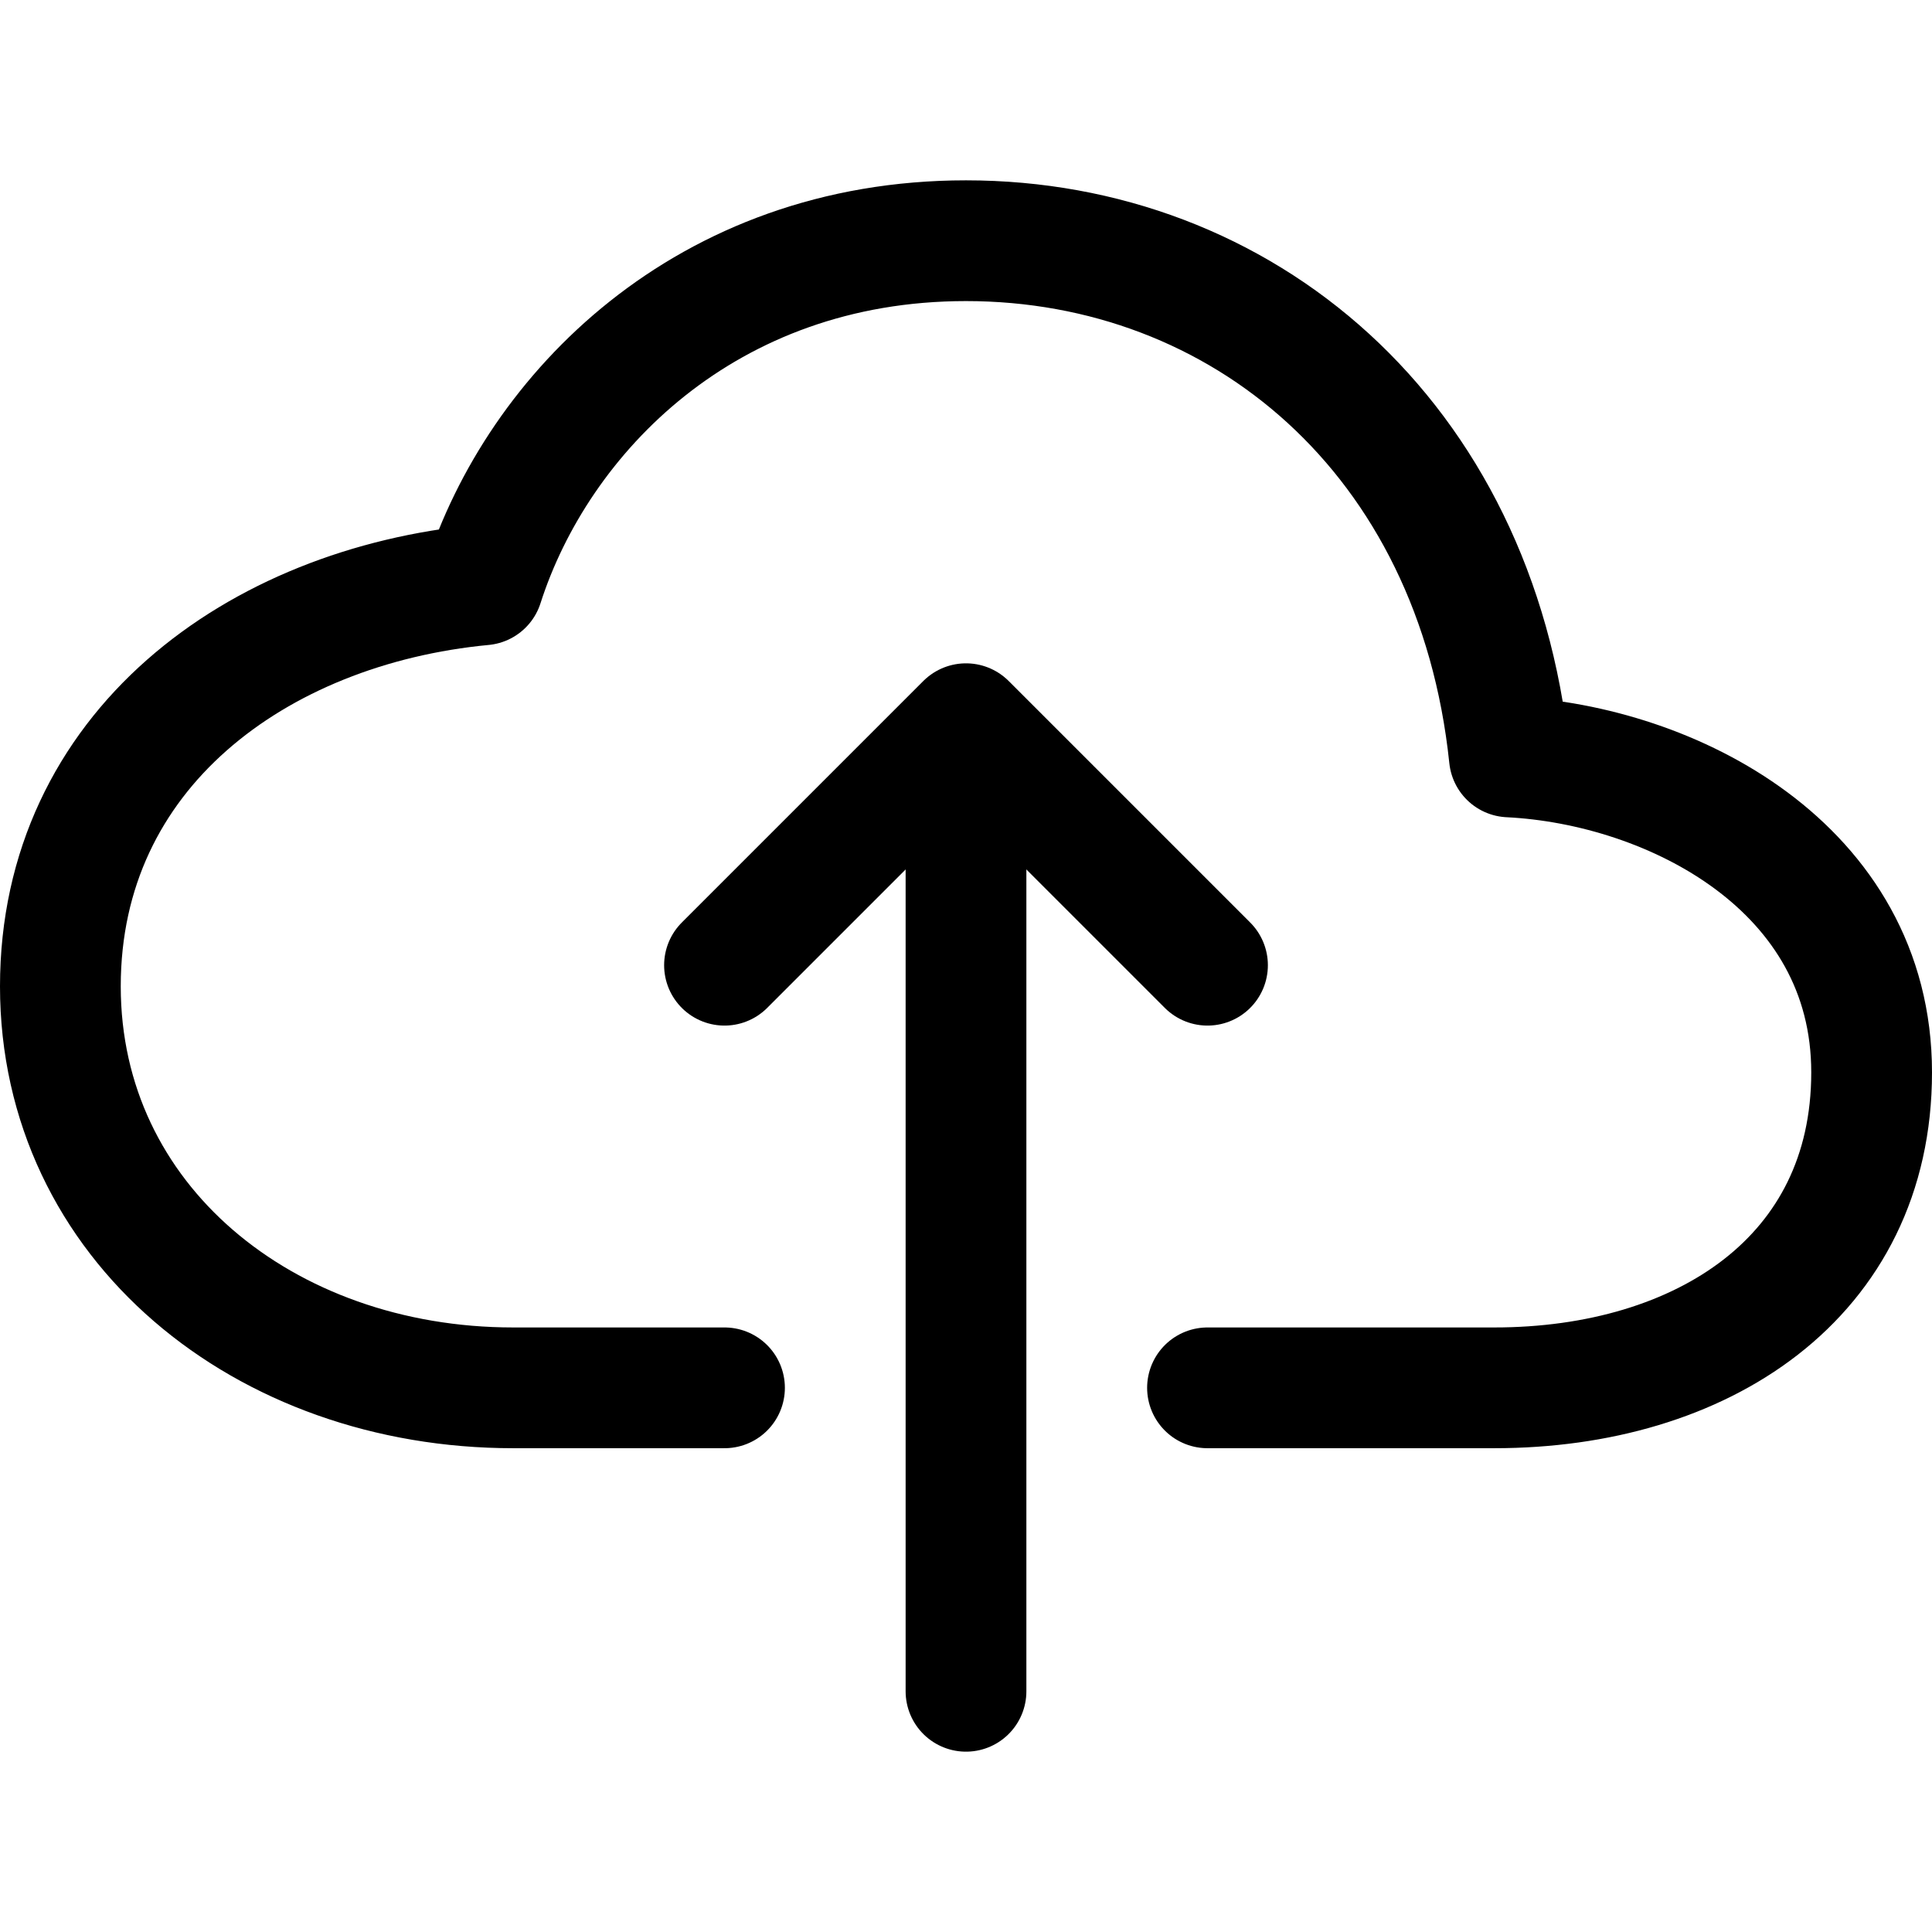
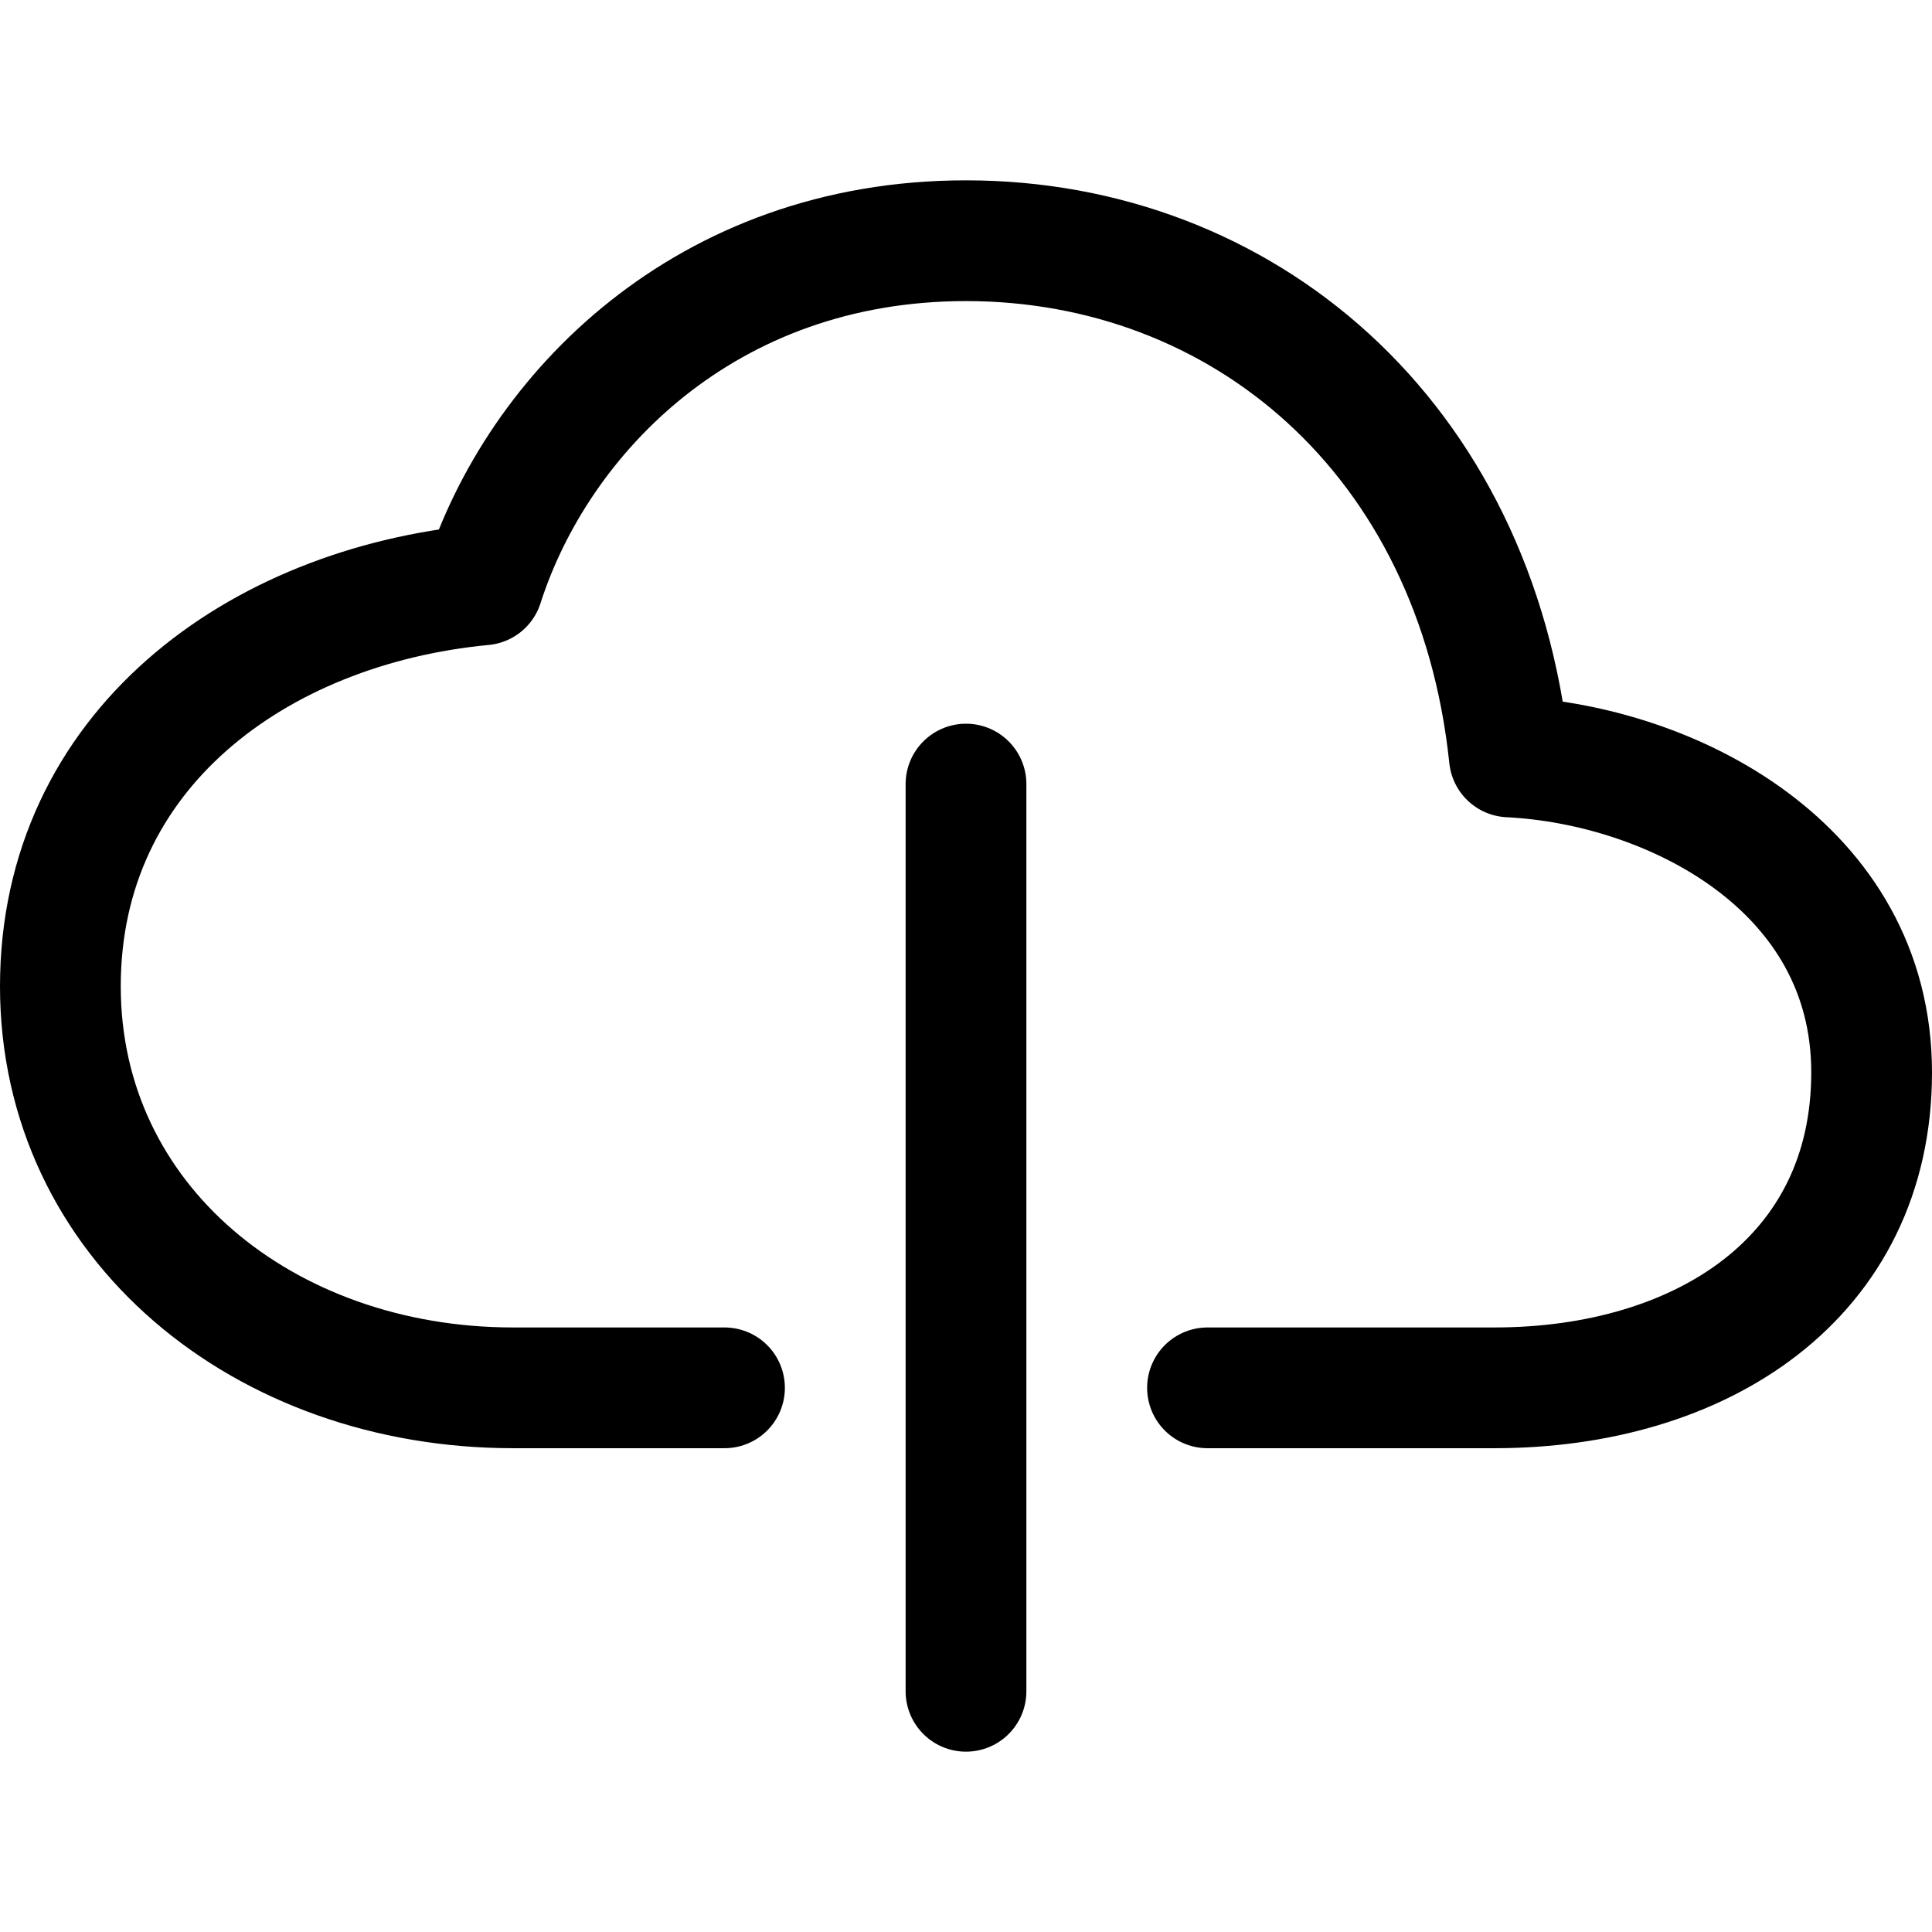
<svg xmlns="http://www.w3.org/2000/svg" width="800px" height="800px" viewBox="0 0 512 512">
  <title>ionicons-v5-f</title>
  <path d="M320,367.79h76c55,0,100-29.21,100-83.6s-53-81.47-96-83.6c-8.89-85.06-71-136.8-144-136.8-69,0-113.44,45.79-128,91.2-60,5.7-112,43.88-112,106.4s54,106.4,120,106.4h56" style="fill:none;stroke:#000000;stroke-linecap:round;stroke-linejoin:round;stroke-width:32px" />
-   <polyline points="320 255.79 256 191.79 192 255.79" style="fill:none;stroke:#000000;stroke-linecap:round;stroke-linejoin:round;stroke-width:32px" />
  <line x1="256" y1="448.21" x2="256" y2="207.79" style="fill:none;stroke:#000000;stroke-linecap:round;stroke-linejoin:round;stroke-width:32px" />
</svg>